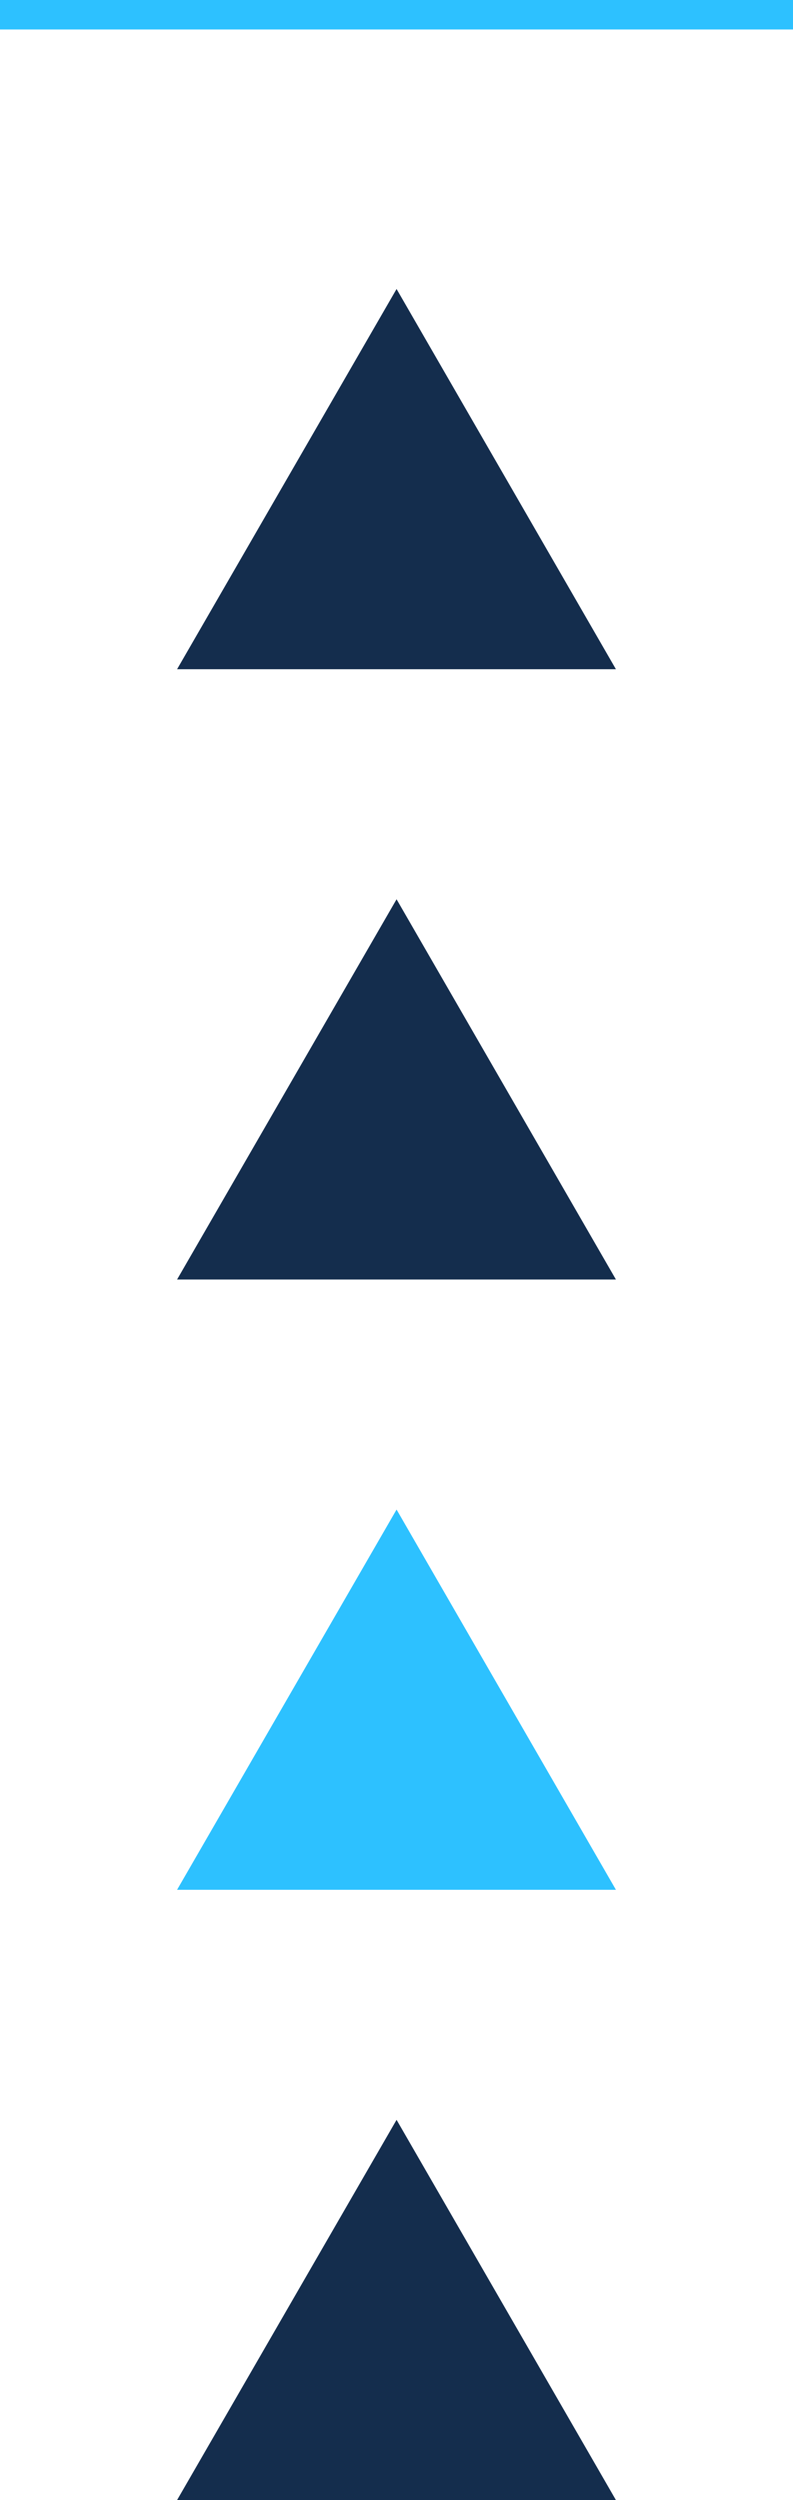
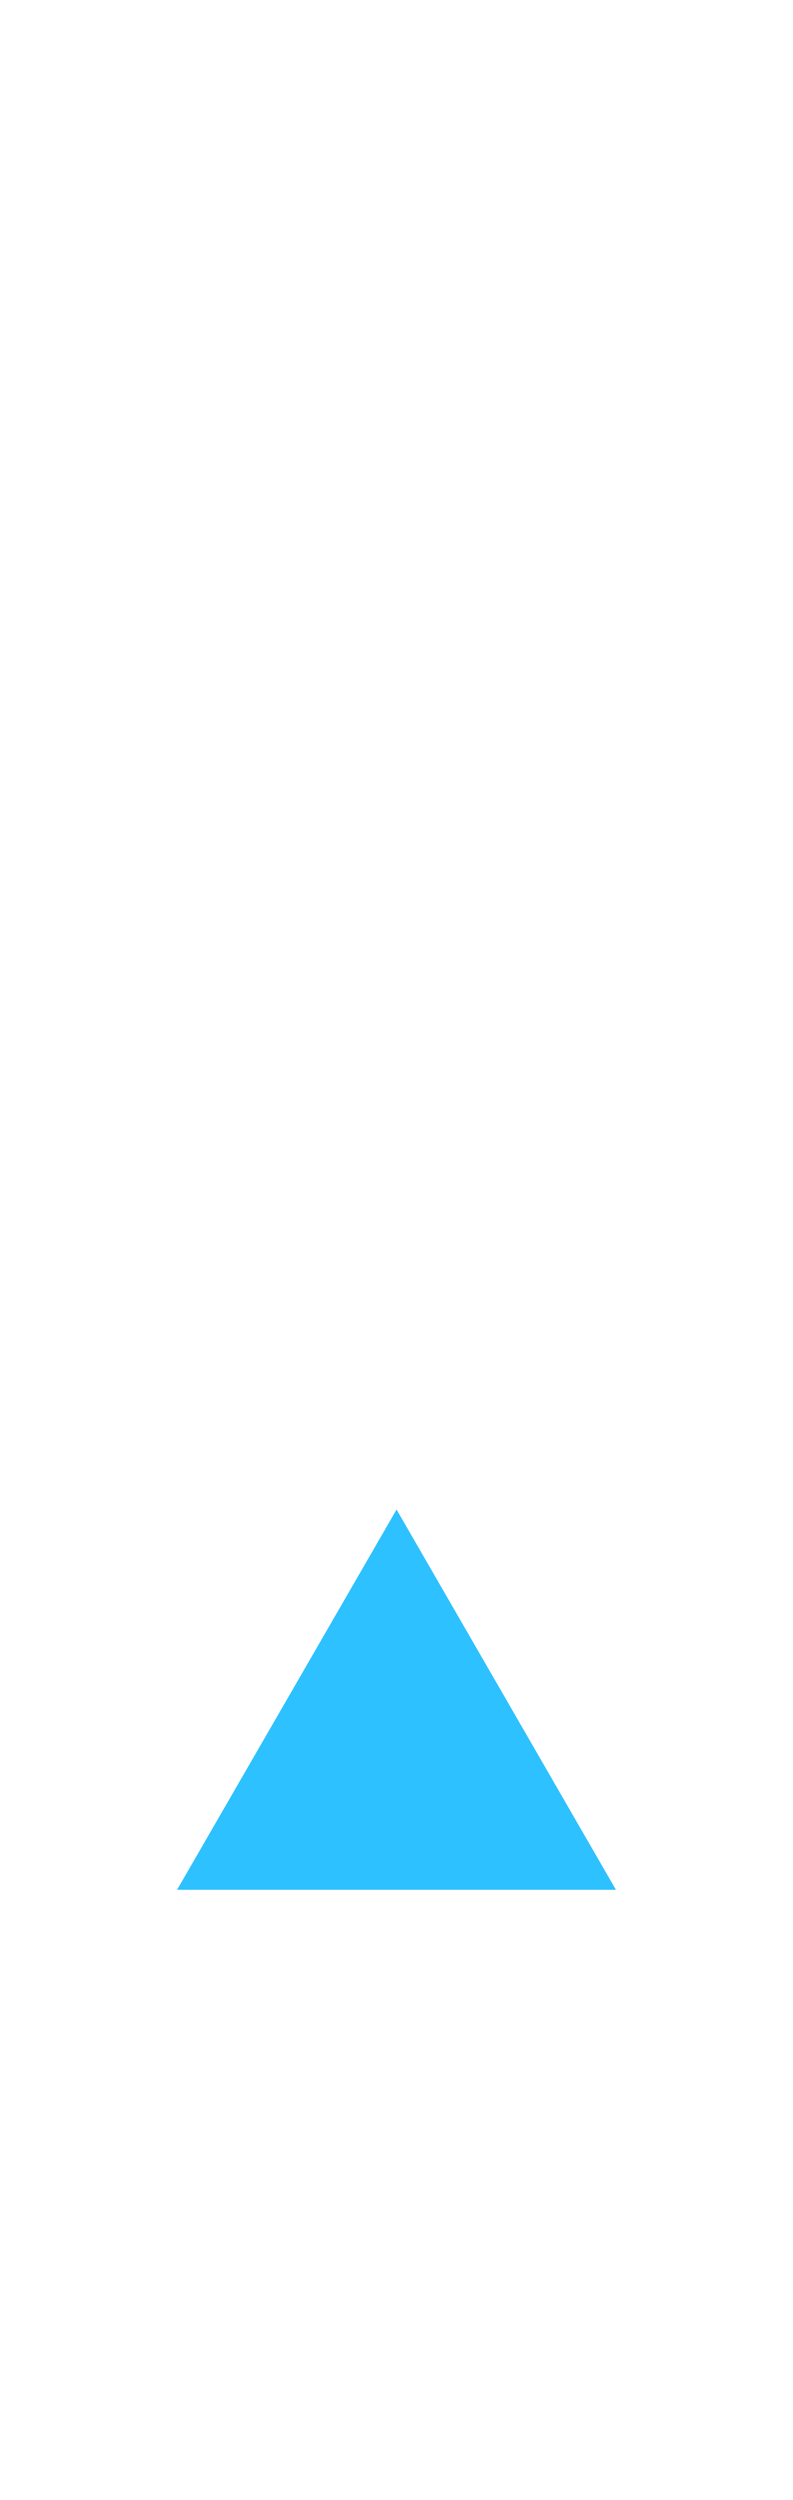
<svg xmlns="http://www.w3.org/2000/svg" viewBox="0 0 56.25 177.26">
  <defs>
    <style>.cls-1{fill:#142d4d;}.cls-2{fill:#2dc1ff;}</style>
  </defs>
  <g id="Layer_2" data-name="Layer 2">
    <g id="OBJECTS">
-       <polygon class="cls-1" points="28.13 20.49 12.56 47.45 43.69 47.45 28.13 20.49" />
-       <polygon class="cls-1" points="28.13 63.76 12.56 90.72 43.69 90.72 28.13 63.76" />
      <polygon class="cls-2" points="28.13 107.03 12.56 133.99 43.69 133.99 28.13 107.03" />
-       <polygon class="cls-1" points="28.13 150.3 12.56 177.26 43.69 177.26 28.13 150.3" />
-       <rect class="cls-2" width="56.25" height="2.09" />
    </g>
  </g>
</svg>